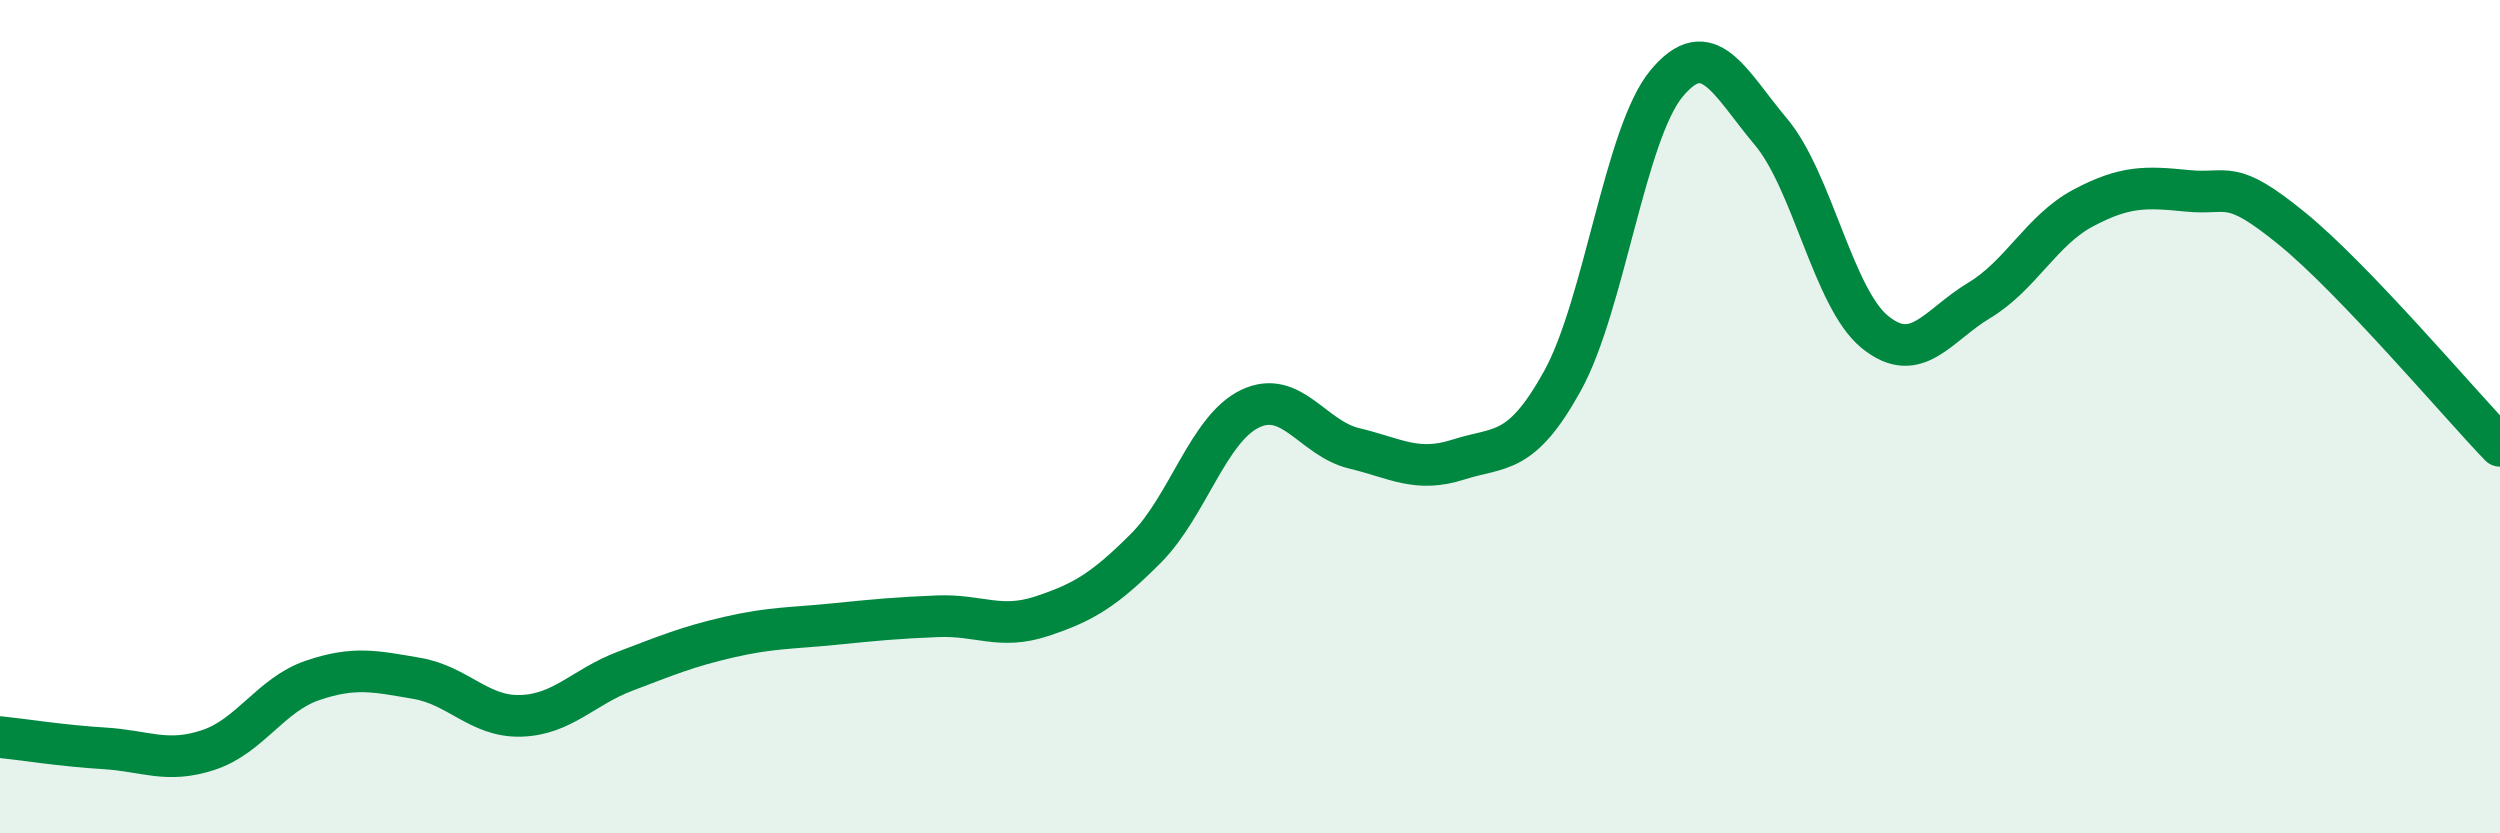
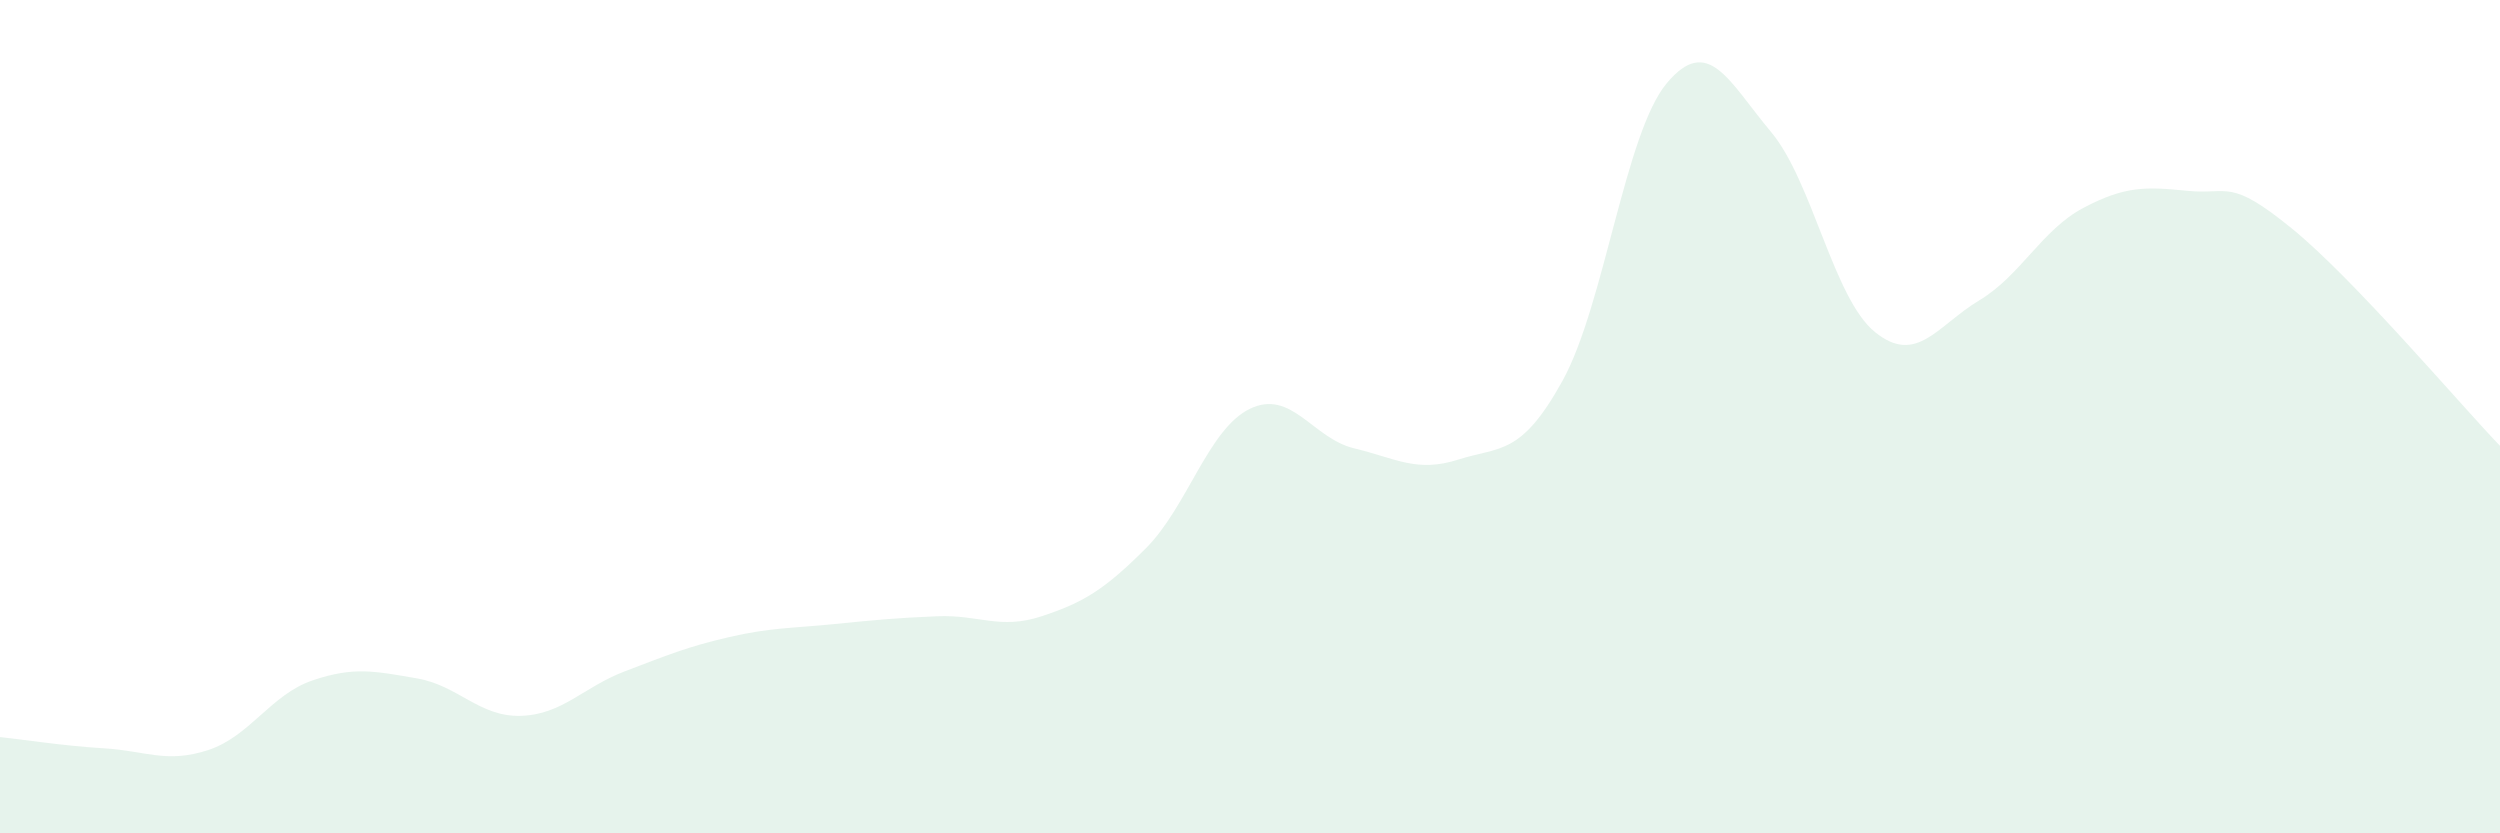
<svg xmlns="http://www.w3.org/2000/svg" width="60" height="20" viewBox="0 0 60 20">
  <path d="M 0,17.69 C 0.5,17.74 1.5,17.9 2.5,17.96 C 3.5,18.02 4,18.33 5,18 C 6,17.67 6.5,16.67 7.5,16.33 C 8.5,15.99 9,16.11 10,16.28 C 11,16.45 11.5,17.21 12.5,17.18 C 13.5,17.15 14,16.49 15,16.11 C 16,15.73 16.5,15.52 17.5,15.29 C 18.5,15.06 19,15.08 20,14.98 C 21,14.88 21.5,14.83 22.5,14.79 C 23.5,14.75 24,15.12 25,14.79 C 26,14.46 26.5,14.16 27.5,13.16 C 28.5,12.16 29,10.29 30,9.81 C 31,9.33 31.5,10.52 32.5,10.76 C 33.5,11 34,11.35 35,11.03 C 36,10.71 36.5,10.95 37.5,9.14 C 38.5,7.33 39,3.2 40,2 C 41,0.8 41.5,1.97 42.5,3.16 C 43.5,4.35 44,7.16 45,7.97 C 46,8.78 46.5,7.81 47.5,7.21 C 48.5,6.61 49,5.52 50,4.99 C 51,4.46 51.5,4.48 52.5,4.58 C 53.5,4.68 53.5,4.26 55,5.48 C 56.5,6.7 59,9.66 60,10.7L60 20L0 20Z" fill="#008740" opacity="0.1" stroke-linecap="round" stroke-linejoin="round" />
-   <path d="M 0,17.69 C 0.5,17.74 1.5,17.9 2.5,17.96 C 3.5,18.02 4,18.33 5,18 C 6,17.67 6.5,16.67 7.5,16.33 C 8.5,15.99 9,16.11 10,16.28 C 11,16.45 11.5,17.21 12.5,17.18 C 13.5,17.15 14,16.49 15,16.11 C 16,15.73 16.5,15.52 17.5,15.29 C 18.5,15.06 19,15.08 20,14.98 C 21,14.88 21.5,14.83 22.5,14.79 C 23.5,14.75 24,15.12 25,14.79 C 26,14.46 26.5,14.16 27.5,13.16 C 28.5,12.16 29,10.29 30,9.81 C 31,9.33 31.5,10.52 32.5,10.76 C 33.5,11 34,11.35 35,11.03 C 36,10.71 36.5,10.95 37.5,9.14 C 38.5,7.33 39,3.2 40,2 C 41,0.8 41.5,1.97 42.5,3.16 C 43.5,4.35 44,7.16 45,7.97 C 46,8.78 46.5,7.81 47.5,7.21 C 48.5,6.61 49,5.52 50,4.99 C 51,4.46 51.5,4.48 52.5,4.58 C 53.5,4.68 53.5,4.26 55,5.48 C 56.5,6.7 59,9.66 60,10.7" stroke="#008740" stroke-width="1" fill="none" stroke-linecap="round" stroke-linejoin="round" />
</svg>